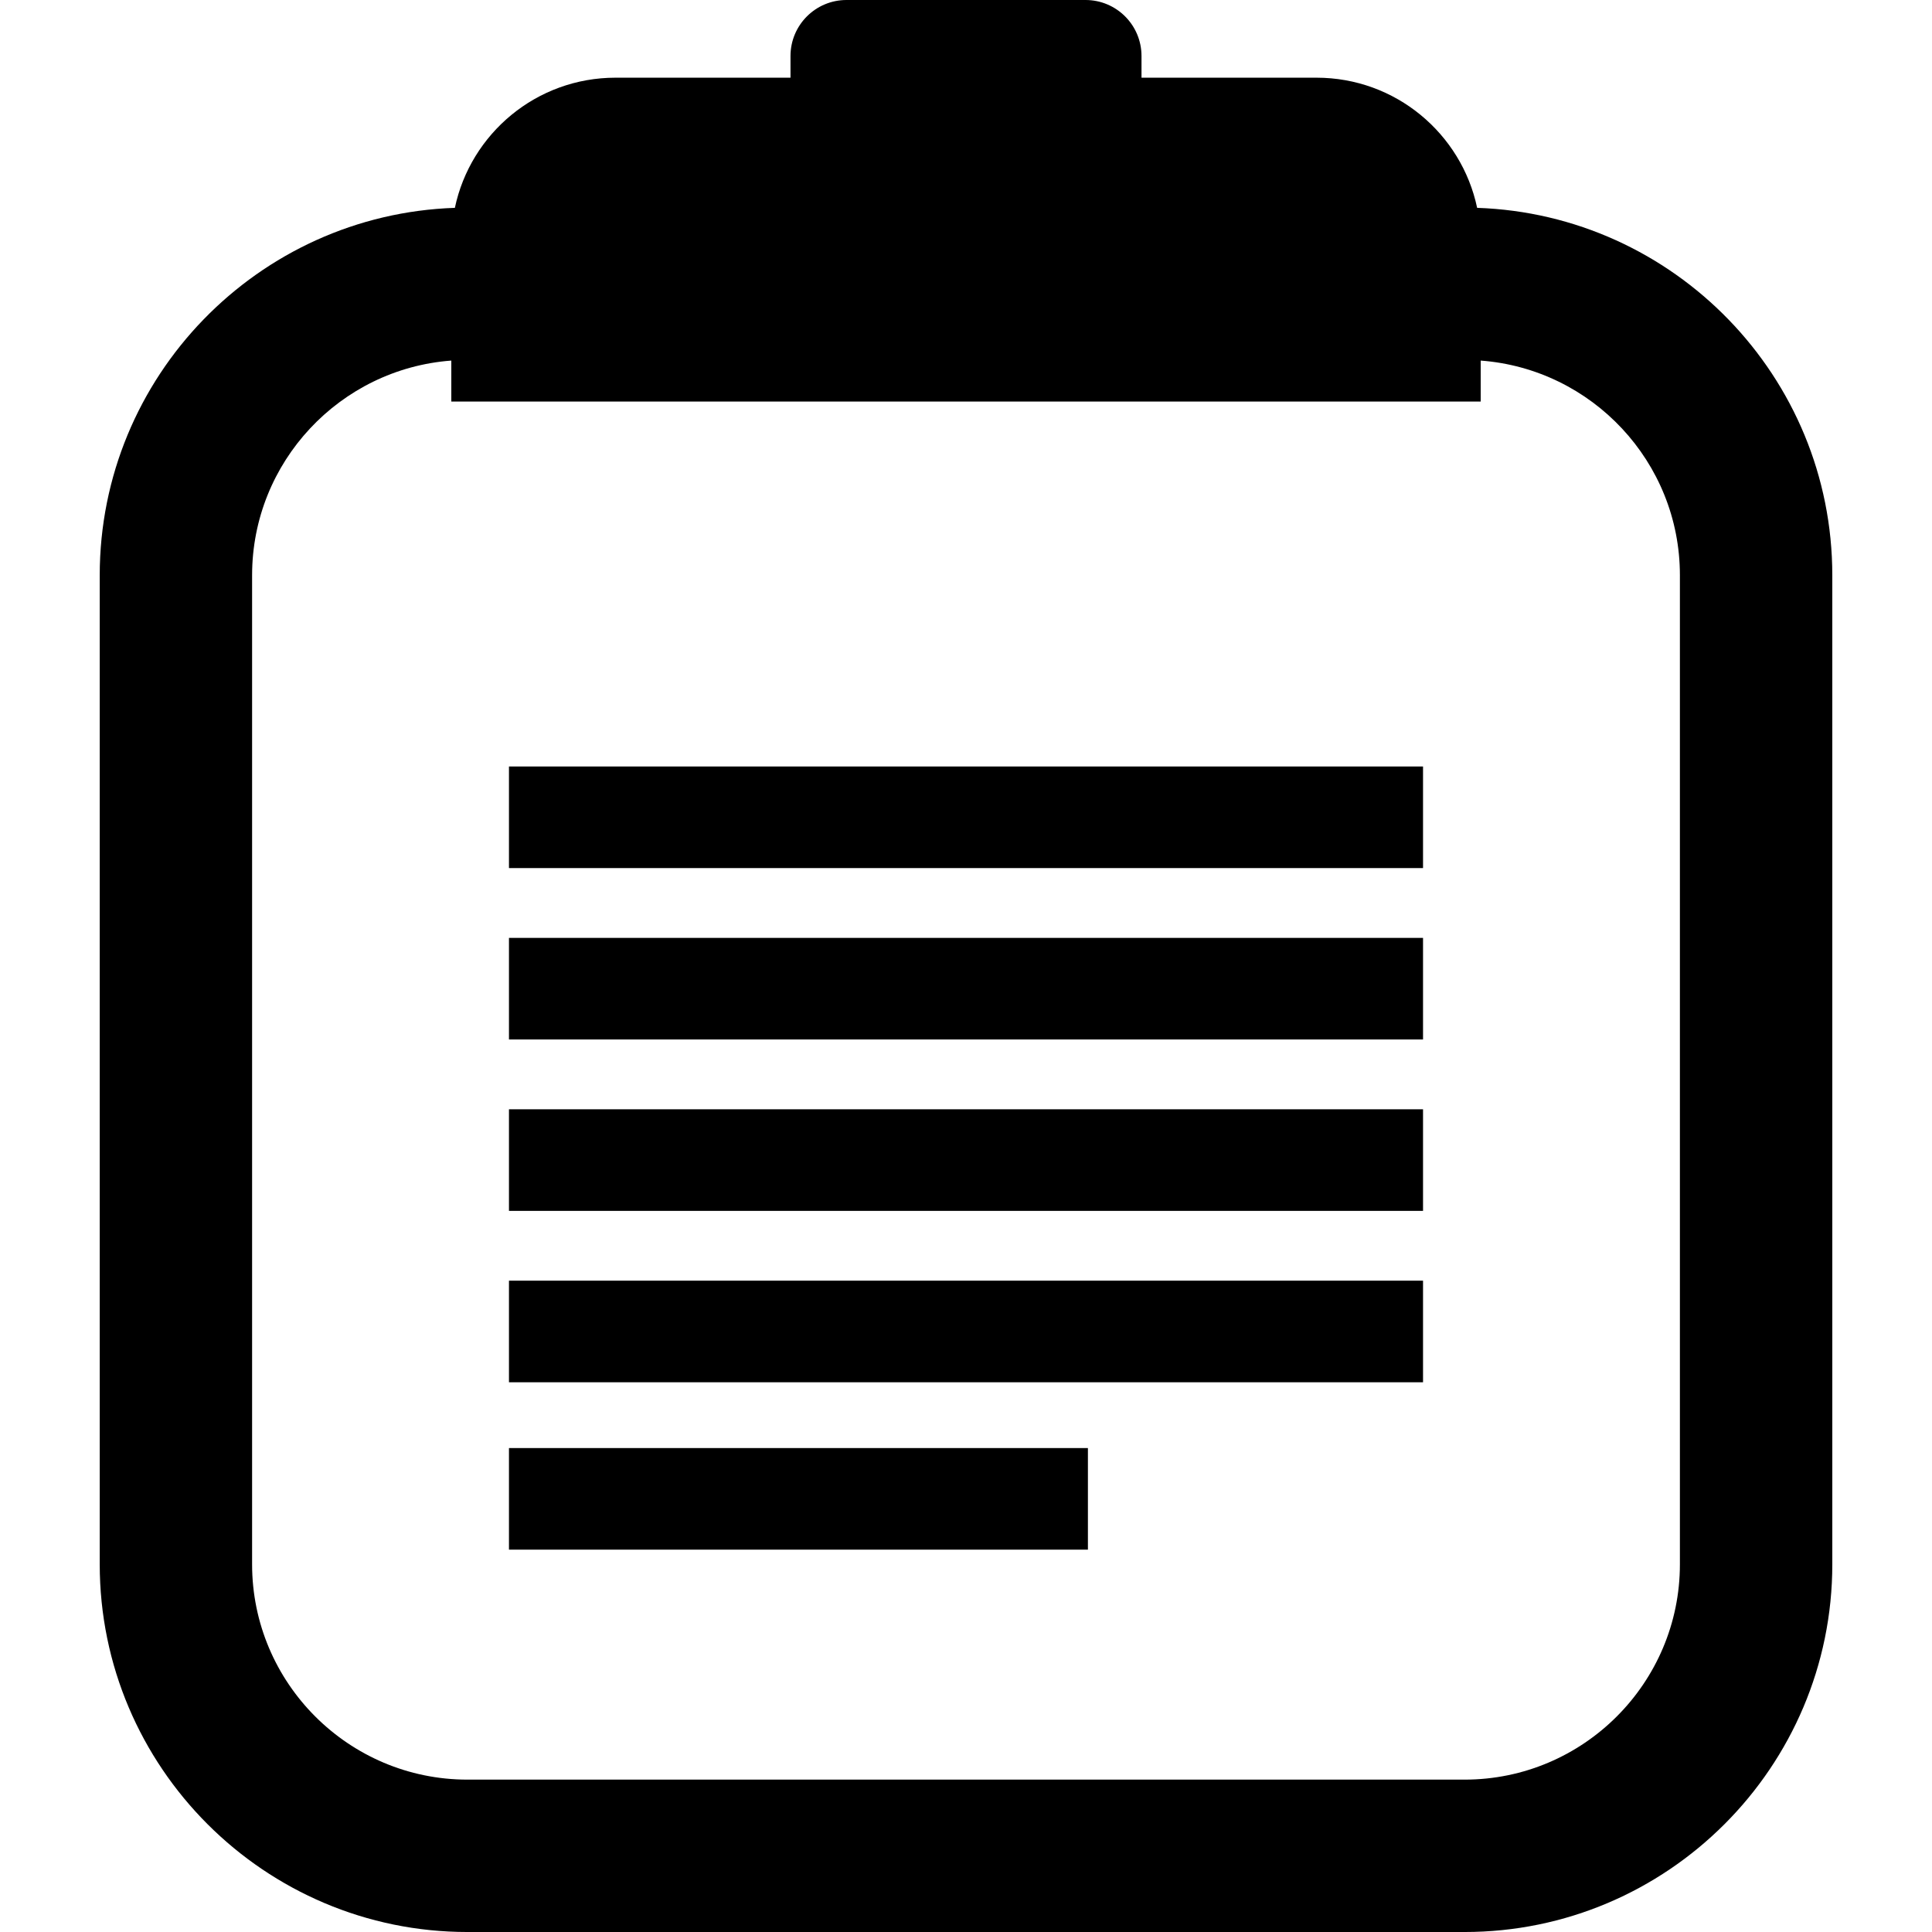
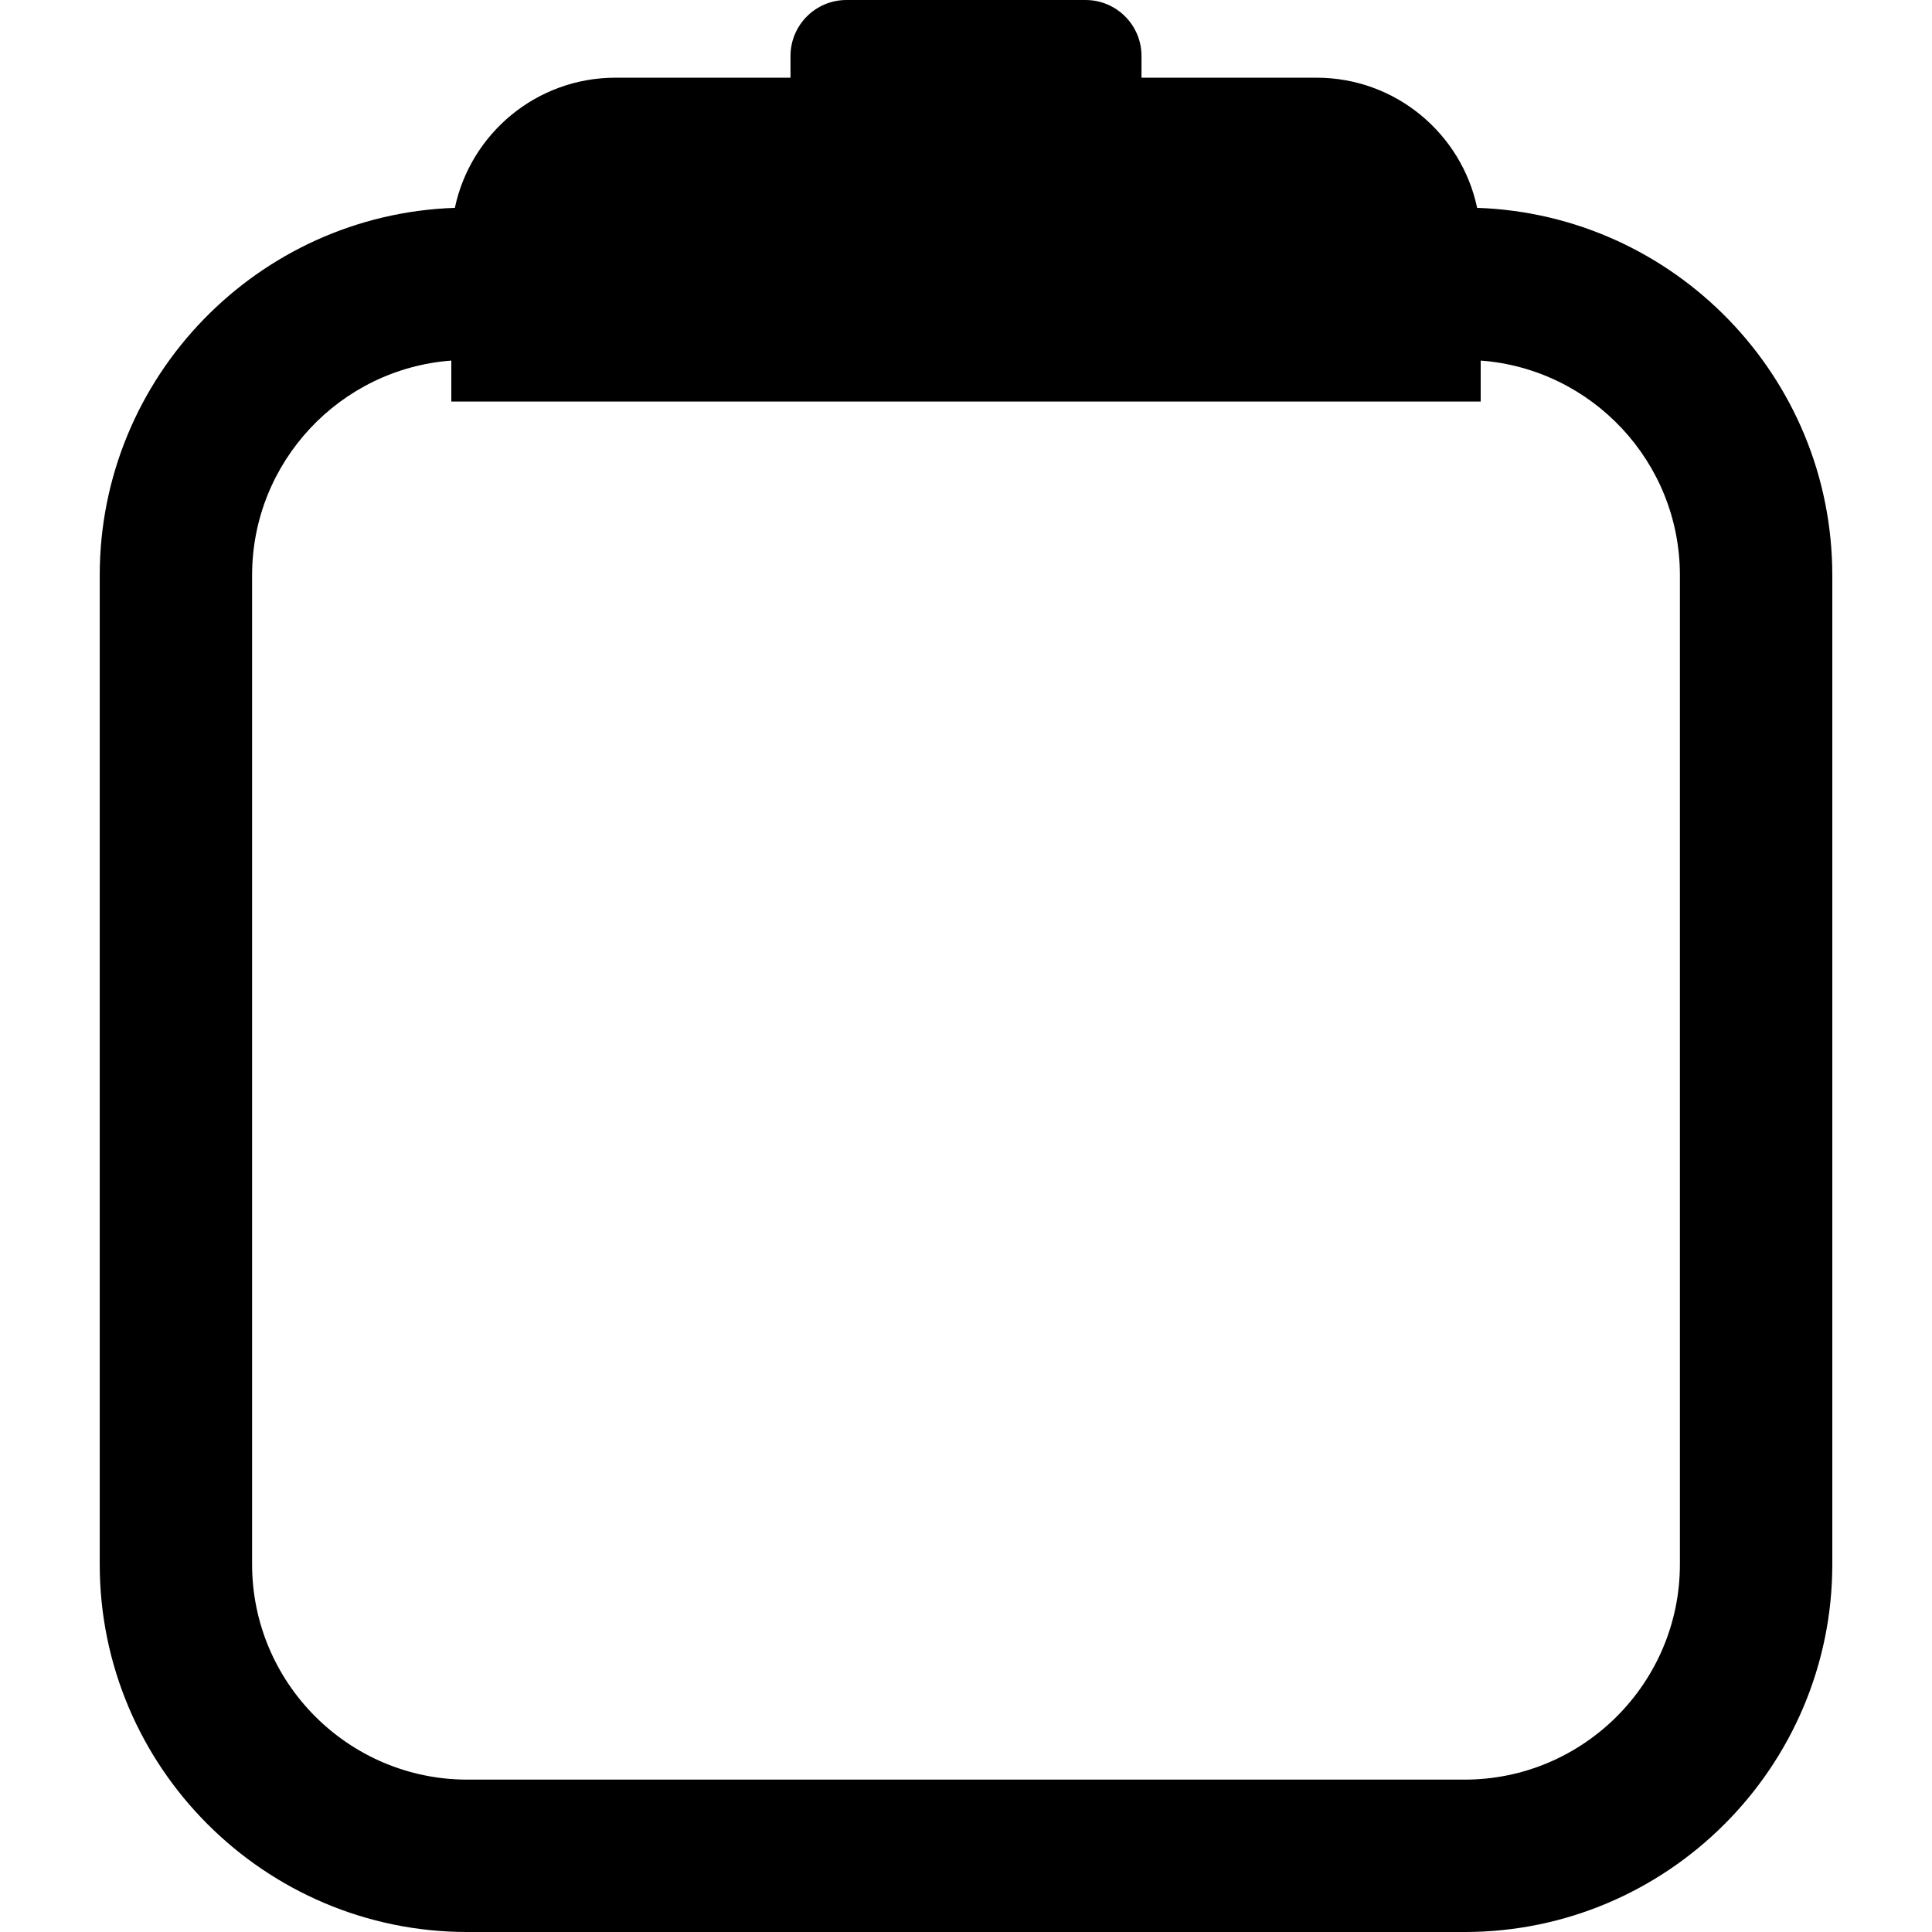
<svg xmlns="http://www.w3.org/2000/svg" fill="#000000" version="1.1" id="Capa_1" viewBox="0 0 380.356 380.356" xml:space="preserve">
  <g>
    <path d="M290.807,40.919c-3.088-14.637-16.073-25.624-31.628-25.624H224.73v-4.272C224.73,4.935,219.795,0,213.707,0h-47.057    c-6.088,0-11.023,4.935-11.023,11.023v4.272h-34.448c-15.555,0-28.541,10.988-31.628,25.624    c-38.774,1.31-69.918,33.241-69.918,72.328v194.719c0,39.916,32.475,72.391,72.391,72.391h196.313    c39.916,0,72.391-32.475,72.391-72.391V113.247C360.725,74.16,329.581,42.23,290.807,40.919z M330.725,307.966    c0,23.374-19.017,42.391-42.391,42.391H92.022c-23.374,0-42.391-19.017-42.391-42.391V113.247c0-22.306,17.322-40.63,39.218-42.259    v8.063h202.658v-8.063c21.896,1.63,39.218,19.954,39.218,42.259V307.966z" />
-     <rect x="100.201" y="150.9" width="179.954" height="20" />
-     <rect x="100.201" y="184.644" width="179.954" height="20" />
-     <rect x="100.201" y="218.387" width="179.954" height="20" />
-     <rect x="100.201" y="252.129" width="179.954" height="20" />
-     <rect x="100.201" y="285.082" width="113.978" height="20" />
  </g>
</svg>